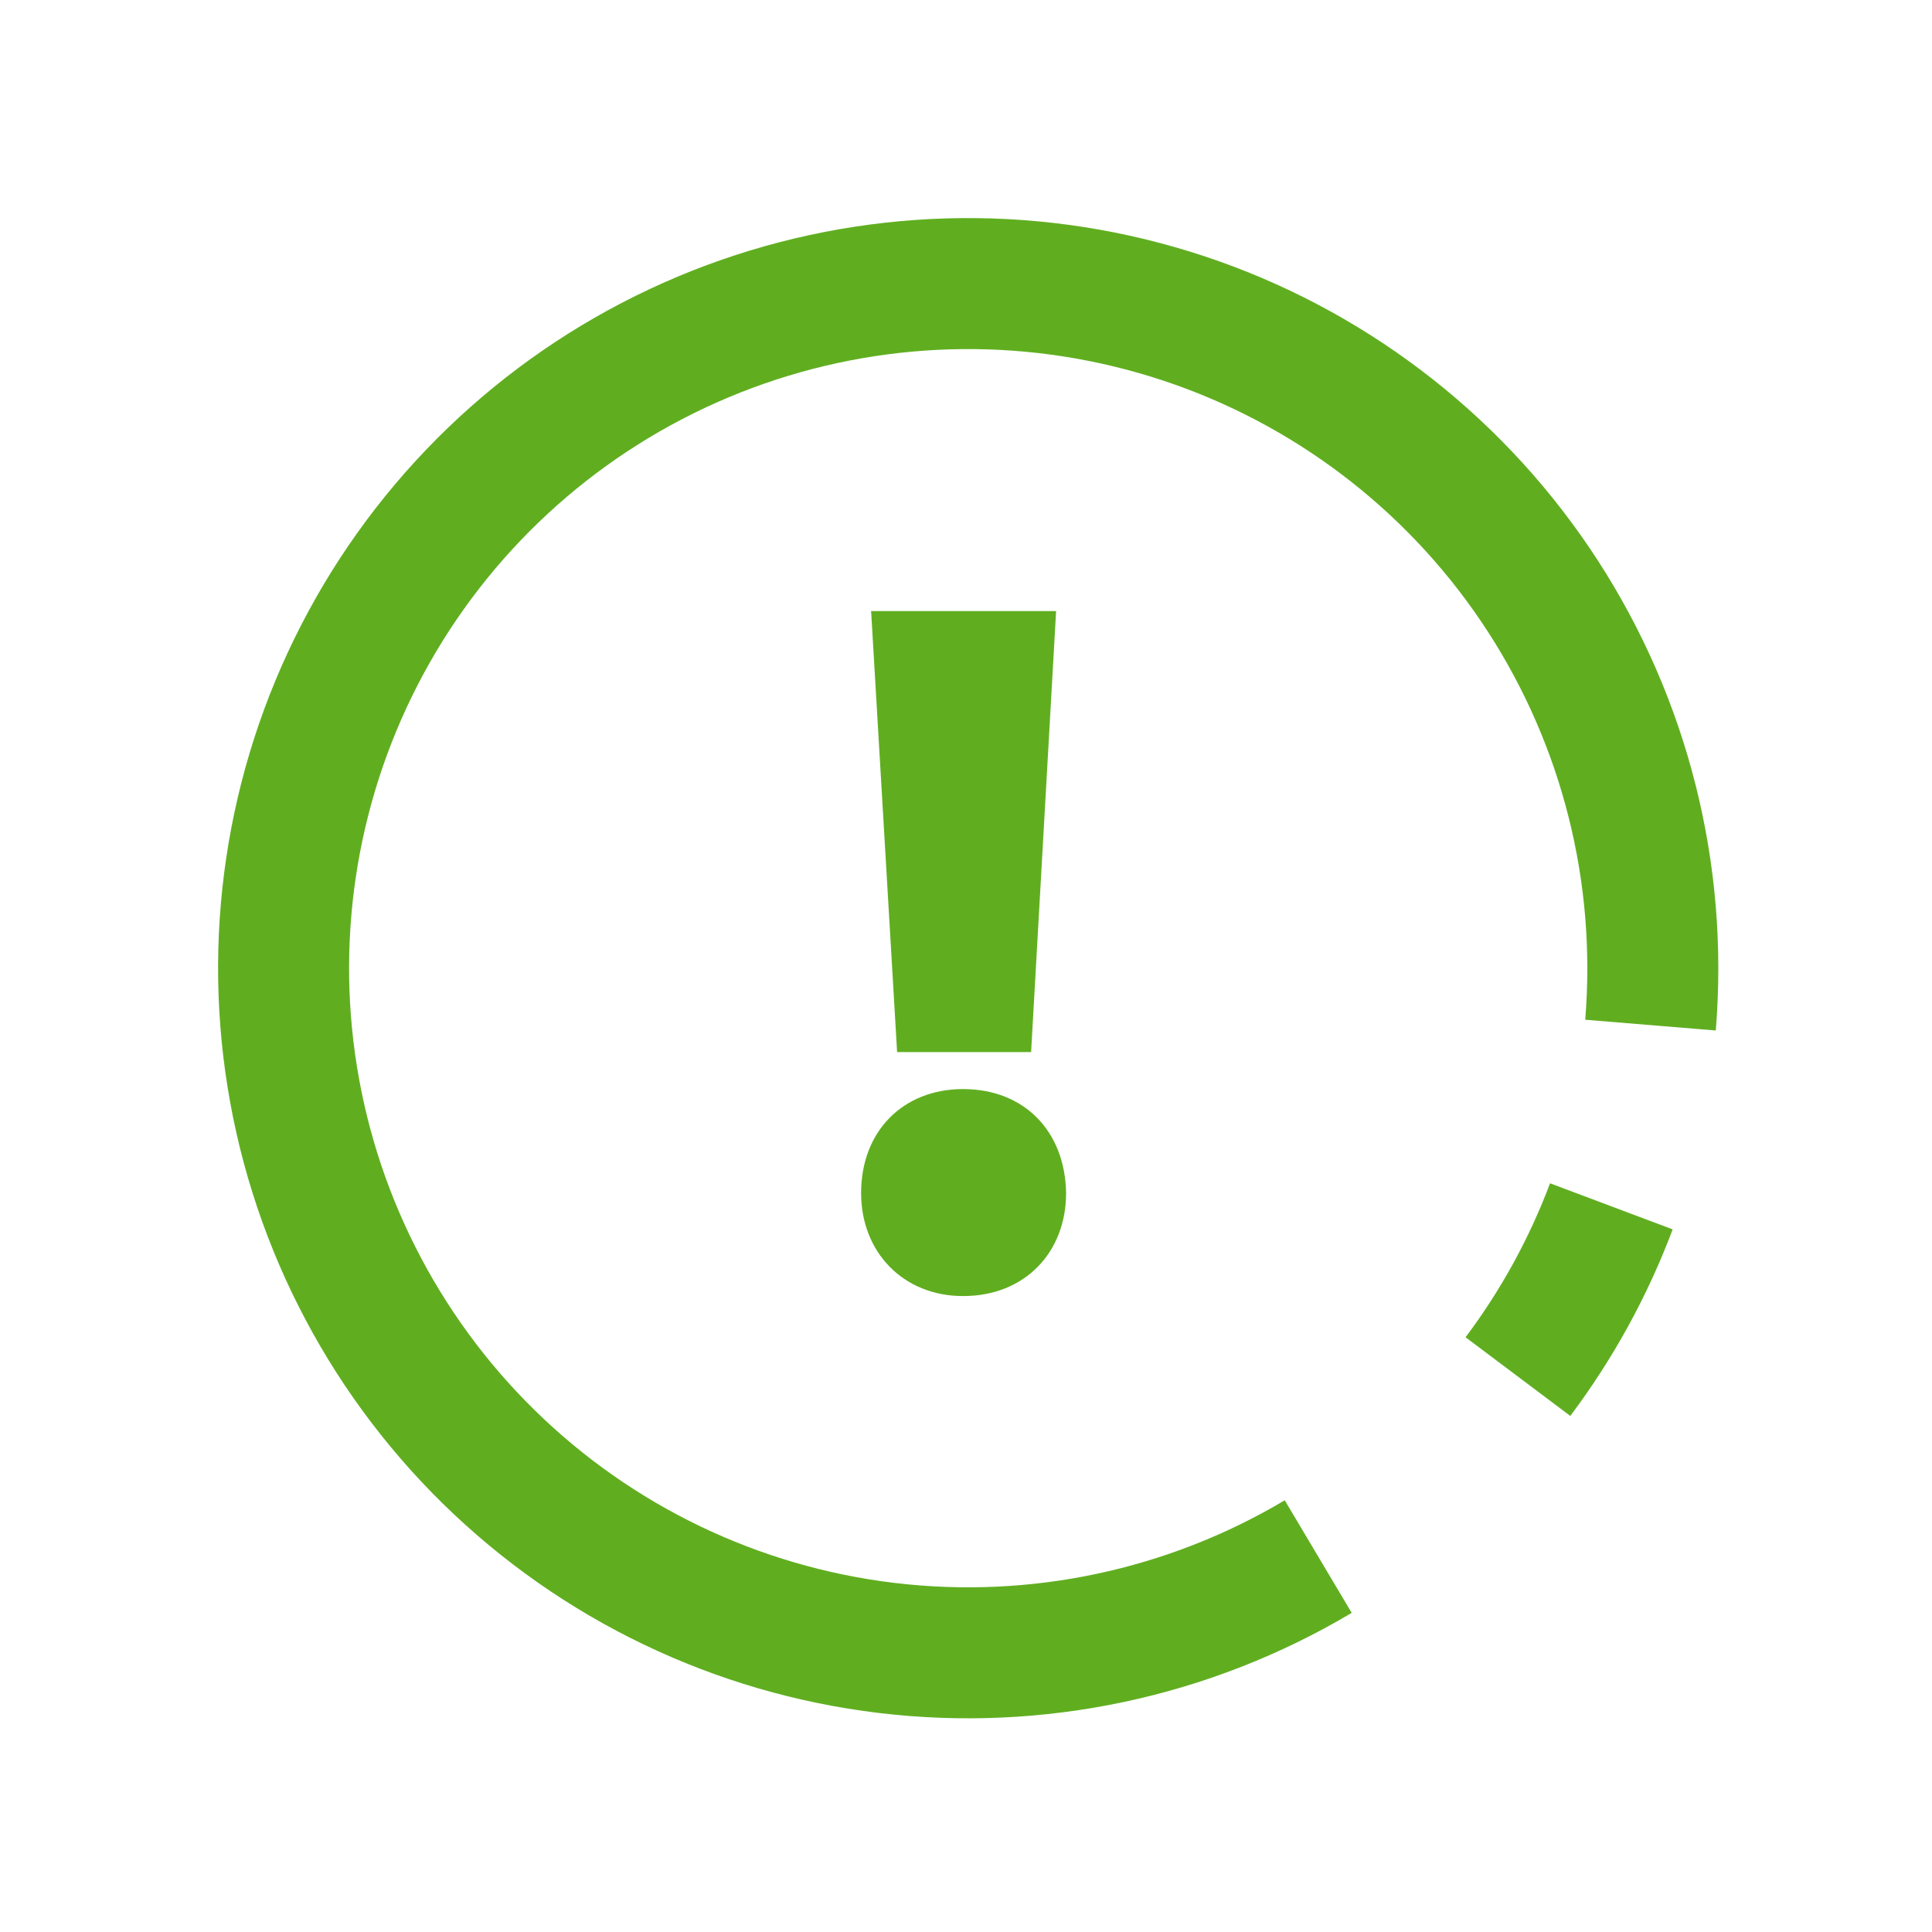
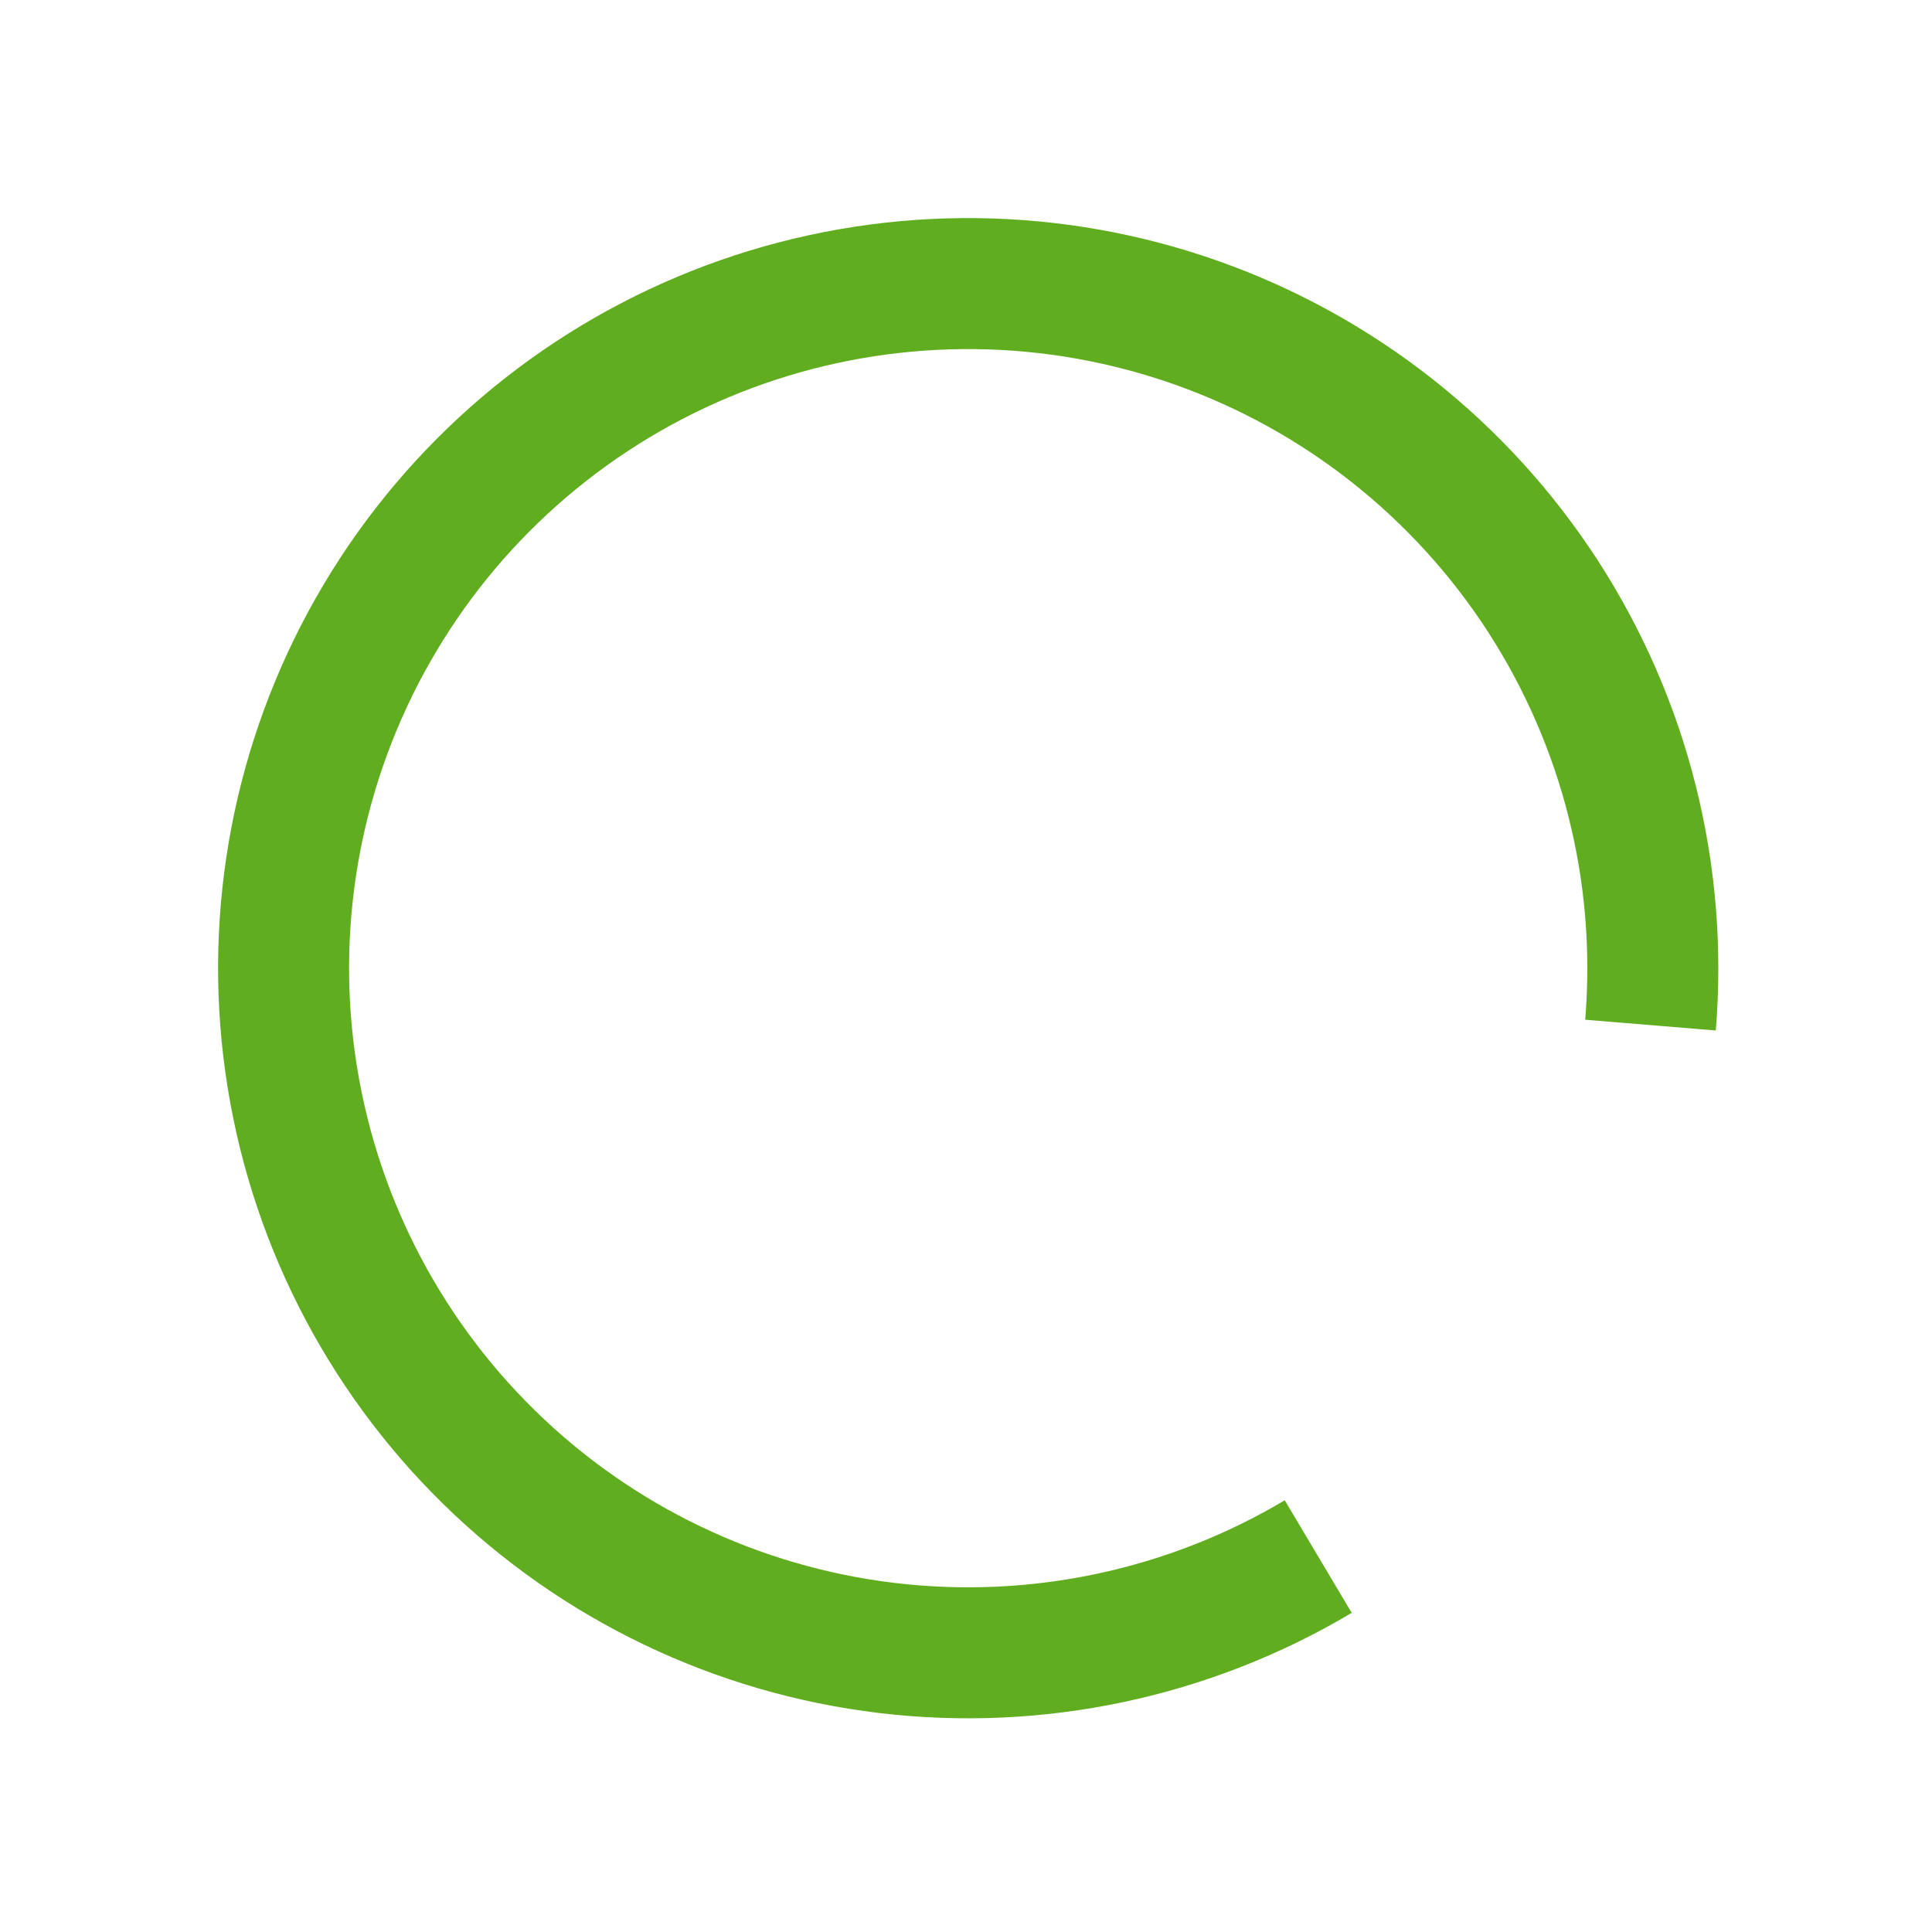
<svg xmlns="http://www.w3.org/2000/svg" width="331" height="331" viewBox="0 0 331 331" fill="none">
  <path d="M282.775 175.628C283.038 172.426 283.169 169.137 283.169 165.847C283.163 139.963 274.594 114.808 258.799 94.301C243.004 73.795 220.868 59.09 195.843 52.477C170.818 45.864 144.308 47.715 120.444 57.741C96.58 67.767 76.704 85.406 63.911 107.908C51.118 130.41 46.128 156.512 49.719 182.146C53.309 207.78 65.278 231.507 83.761 249.628C102.243 267.75 126.201 279.249 151.901 282.333C177.601 285.417 203.6 279.914 225.845 266.68" stroke="#60AE20" stroke-width="22.443" stroke-miterlimit="10" />
-   <path d="M260.057 235.843C266.752 226.931 272.143 217.11 276.066 206.676" stroke="#60AE20" stroke-width="22.443" stroke-miterlimit="10" />
-   <path d="M176.654 180.247L180.937 104.694H149.243L153.697 180.247H176.654ZM165.004 222.049C175.626 222.049 182.65 214.511 182.65 204.403C182.479 193.781 175.455 186.586 165.004 186.586C154.725 186.586 147.529 193.781 147.529 204.403C147.529 214.511 154.725 222.049 165.004 222.049Z" fill="#60AE20" />
</svg>